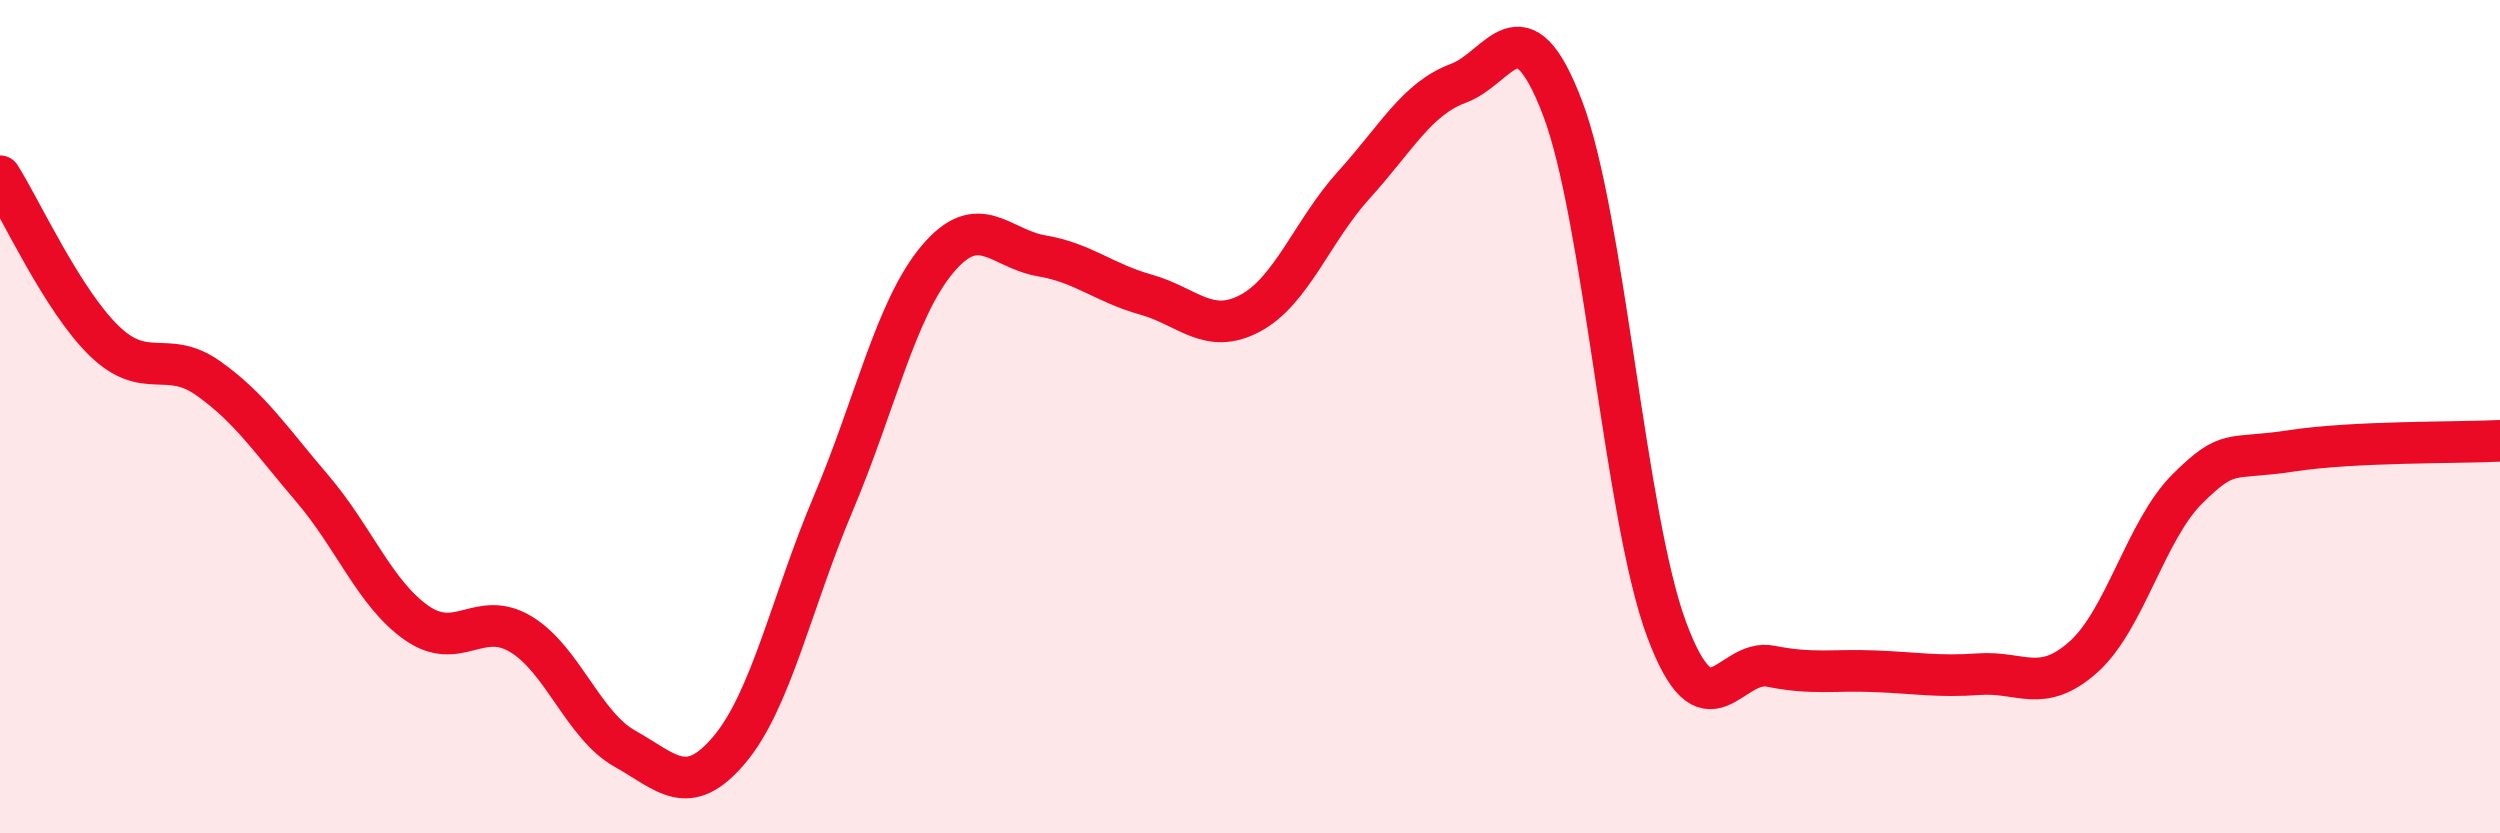
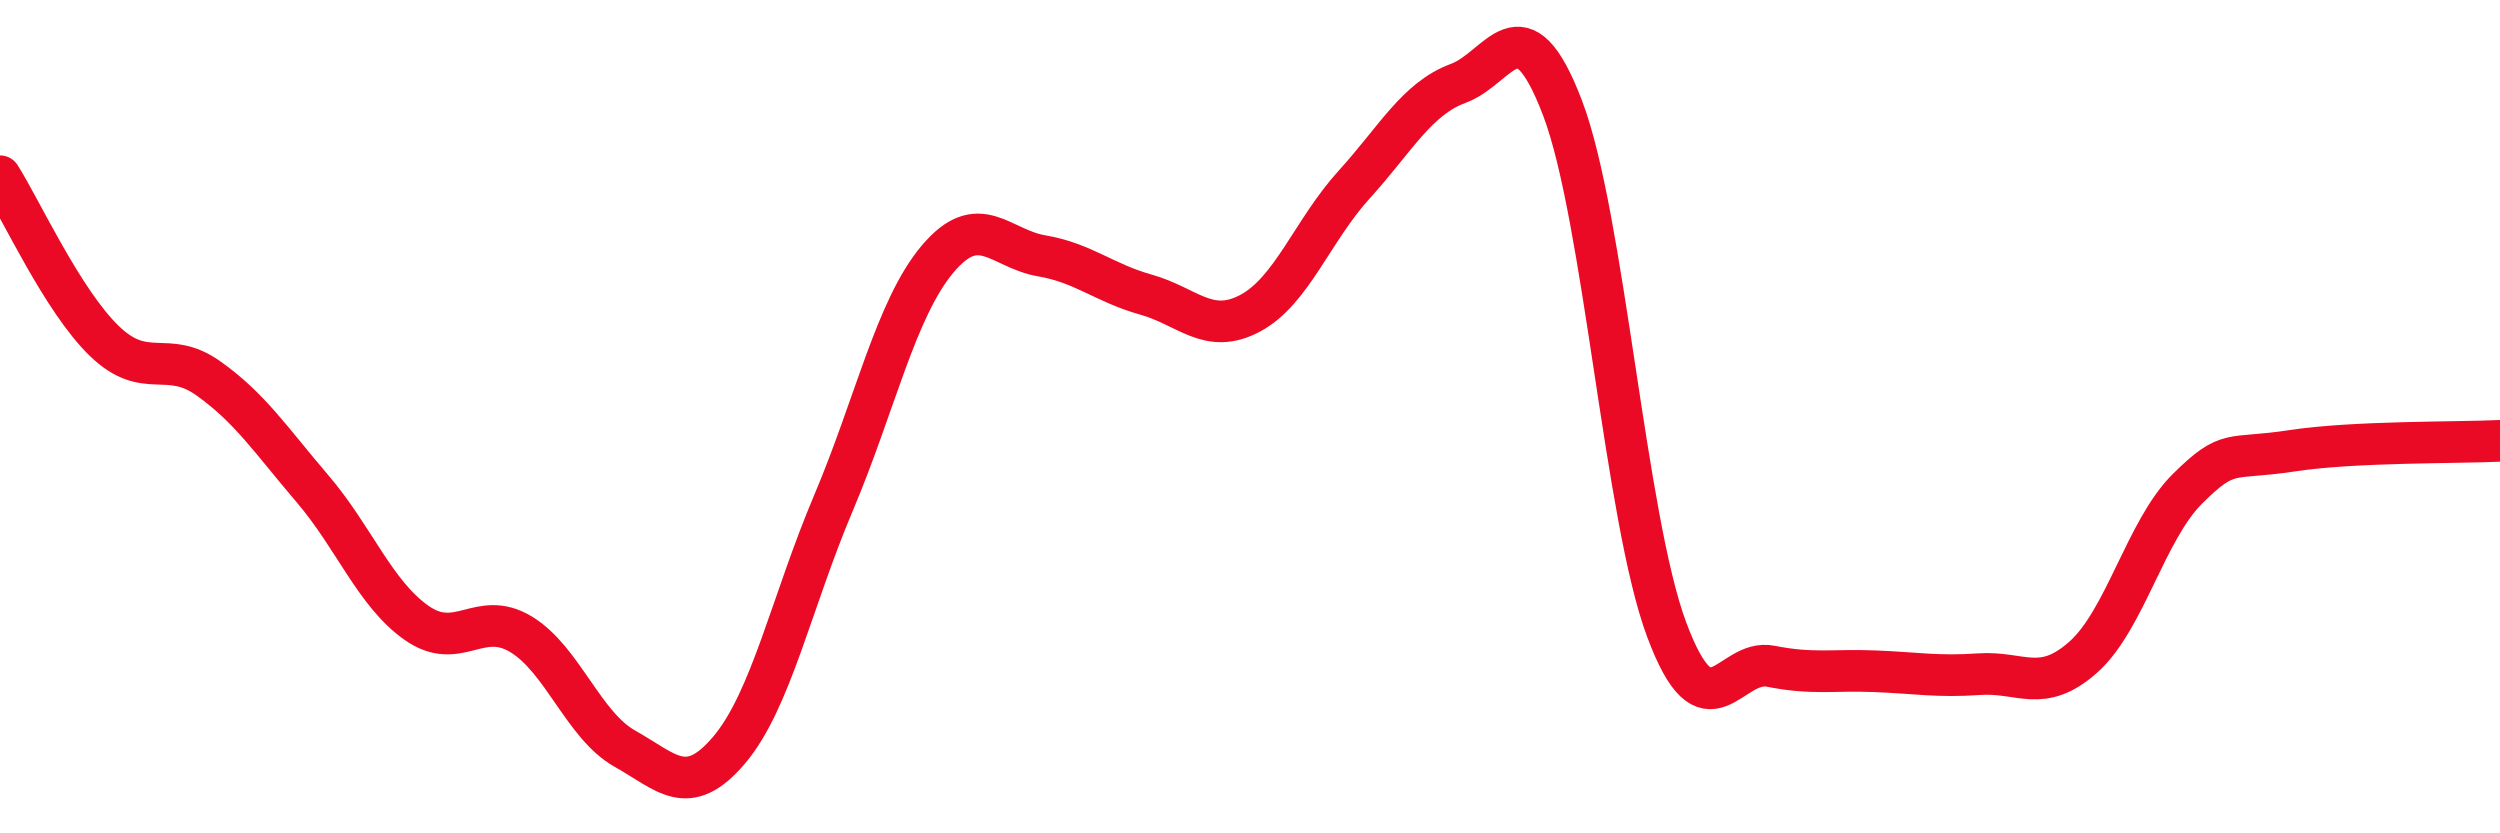
<svg xmlns="http://www.w3.org/2000/svg" width="60" height="20" viewBox="0 0 60 20">
-   <path d="M 0,4.23 C 0.5,5.02 1.5,7.21 2.5,8.18 C 3.5,9.15 4,8.37 5,9.08 C 6,9.79 6.5,10.56 7.5,11.73 C 8.5,12.9 9,14.25 10,14.95 C 11,15.65 11.5,14.62 12.5,15.22 C 13.5,15.82 14,17.41 15,17.97 C 16,18.53 16.5,19.18 17.5,18 C 18.5,16.82 19,14.44 20,12.08 C 21,9.72 21.5,7.41 22.5,6.22 C 23.5,5.03 24,5.97 25,6.14 C 26,6.31 26.5,6.79 27.5,7.07 C 28.5,7.35 29,8.05 30,7.52 C 31,6.99 31.5,5.53 32.5,4.43 C 33.5,3.33 34,2.37 35,2 C 36,1.63 36.5,-0.03 37.5,2.59 C 38.5,5.21 39,12.43 40,15.11 C 41,17.79 41.5,15.79 42.5,15.99 C 43.5,16.19 44,16.07 45,16.11 C 46,16.15 46.5,16.25 47.5,16.18 C 48.5,16.11 49,16.66 50,15.77 C 51,14.88 51.5,12.72 52.5,11.73 C 53.5,10.74 53.5,11.05 55,10.82 C 56.5,10.59 59,10.63 60,10.58L60 20L0 20Z" fill="#EB0A25" opacity="0.1" stroke-linecap="round" stroke-linejoin="round" />
  <path d="M 0,4.23 C 0.5,5.02 1.5,7.21 2.5,8.18 C 3.5,9.15 4,8.37 5,9.08 C 6,9.79 6.5,10.56 7.5,11.73 C 8.5,12.9 9,14.25 10,14.95 C 11,15.65 11.5,14.62 12.5,15.22 C 13.5,15.82 14,17.41 15,17.97 C 16,18.53 16.5,19.18 17.5,18 C 18.5,16.82 19,14.44 20,12.08 C 21,9.72 21.5,7.41 22.5,6.22 C 23.5,5.03 24,5.97 25,6.14 C 26,6.31 26.5,6.79 27.5,7.07 C 28.5,7.35 29,8.05 30,7.52 C 31,6.99 31.5,5.53 32.5,4.43 C 33.5,3.33 34,2.37 35,2 C 36,1.63 36.5,-0.03 37.5,2.59 C 38.5,5.21 39,12.43 40,15.11 C 41,17.79 41.5,15.79 42.5,15.99 C 43.5,16.19 44,16.07 45,16.11 C 46,16.15 46.5,16.25 47.5,16.18 C 48.5,16.11 49,16.66 50,15.77 C 51,14.88 51.5,12.72 52.5,11.73 C 53.5,10.74 53.5,11.05 55,10.82 C 56.5,10.59 59,10.63 60,10.58" stroke="#EB0A25" stroke-width="1" fill="none" stroke-linecap="round" stroke-linejoin="round" />
</svg>